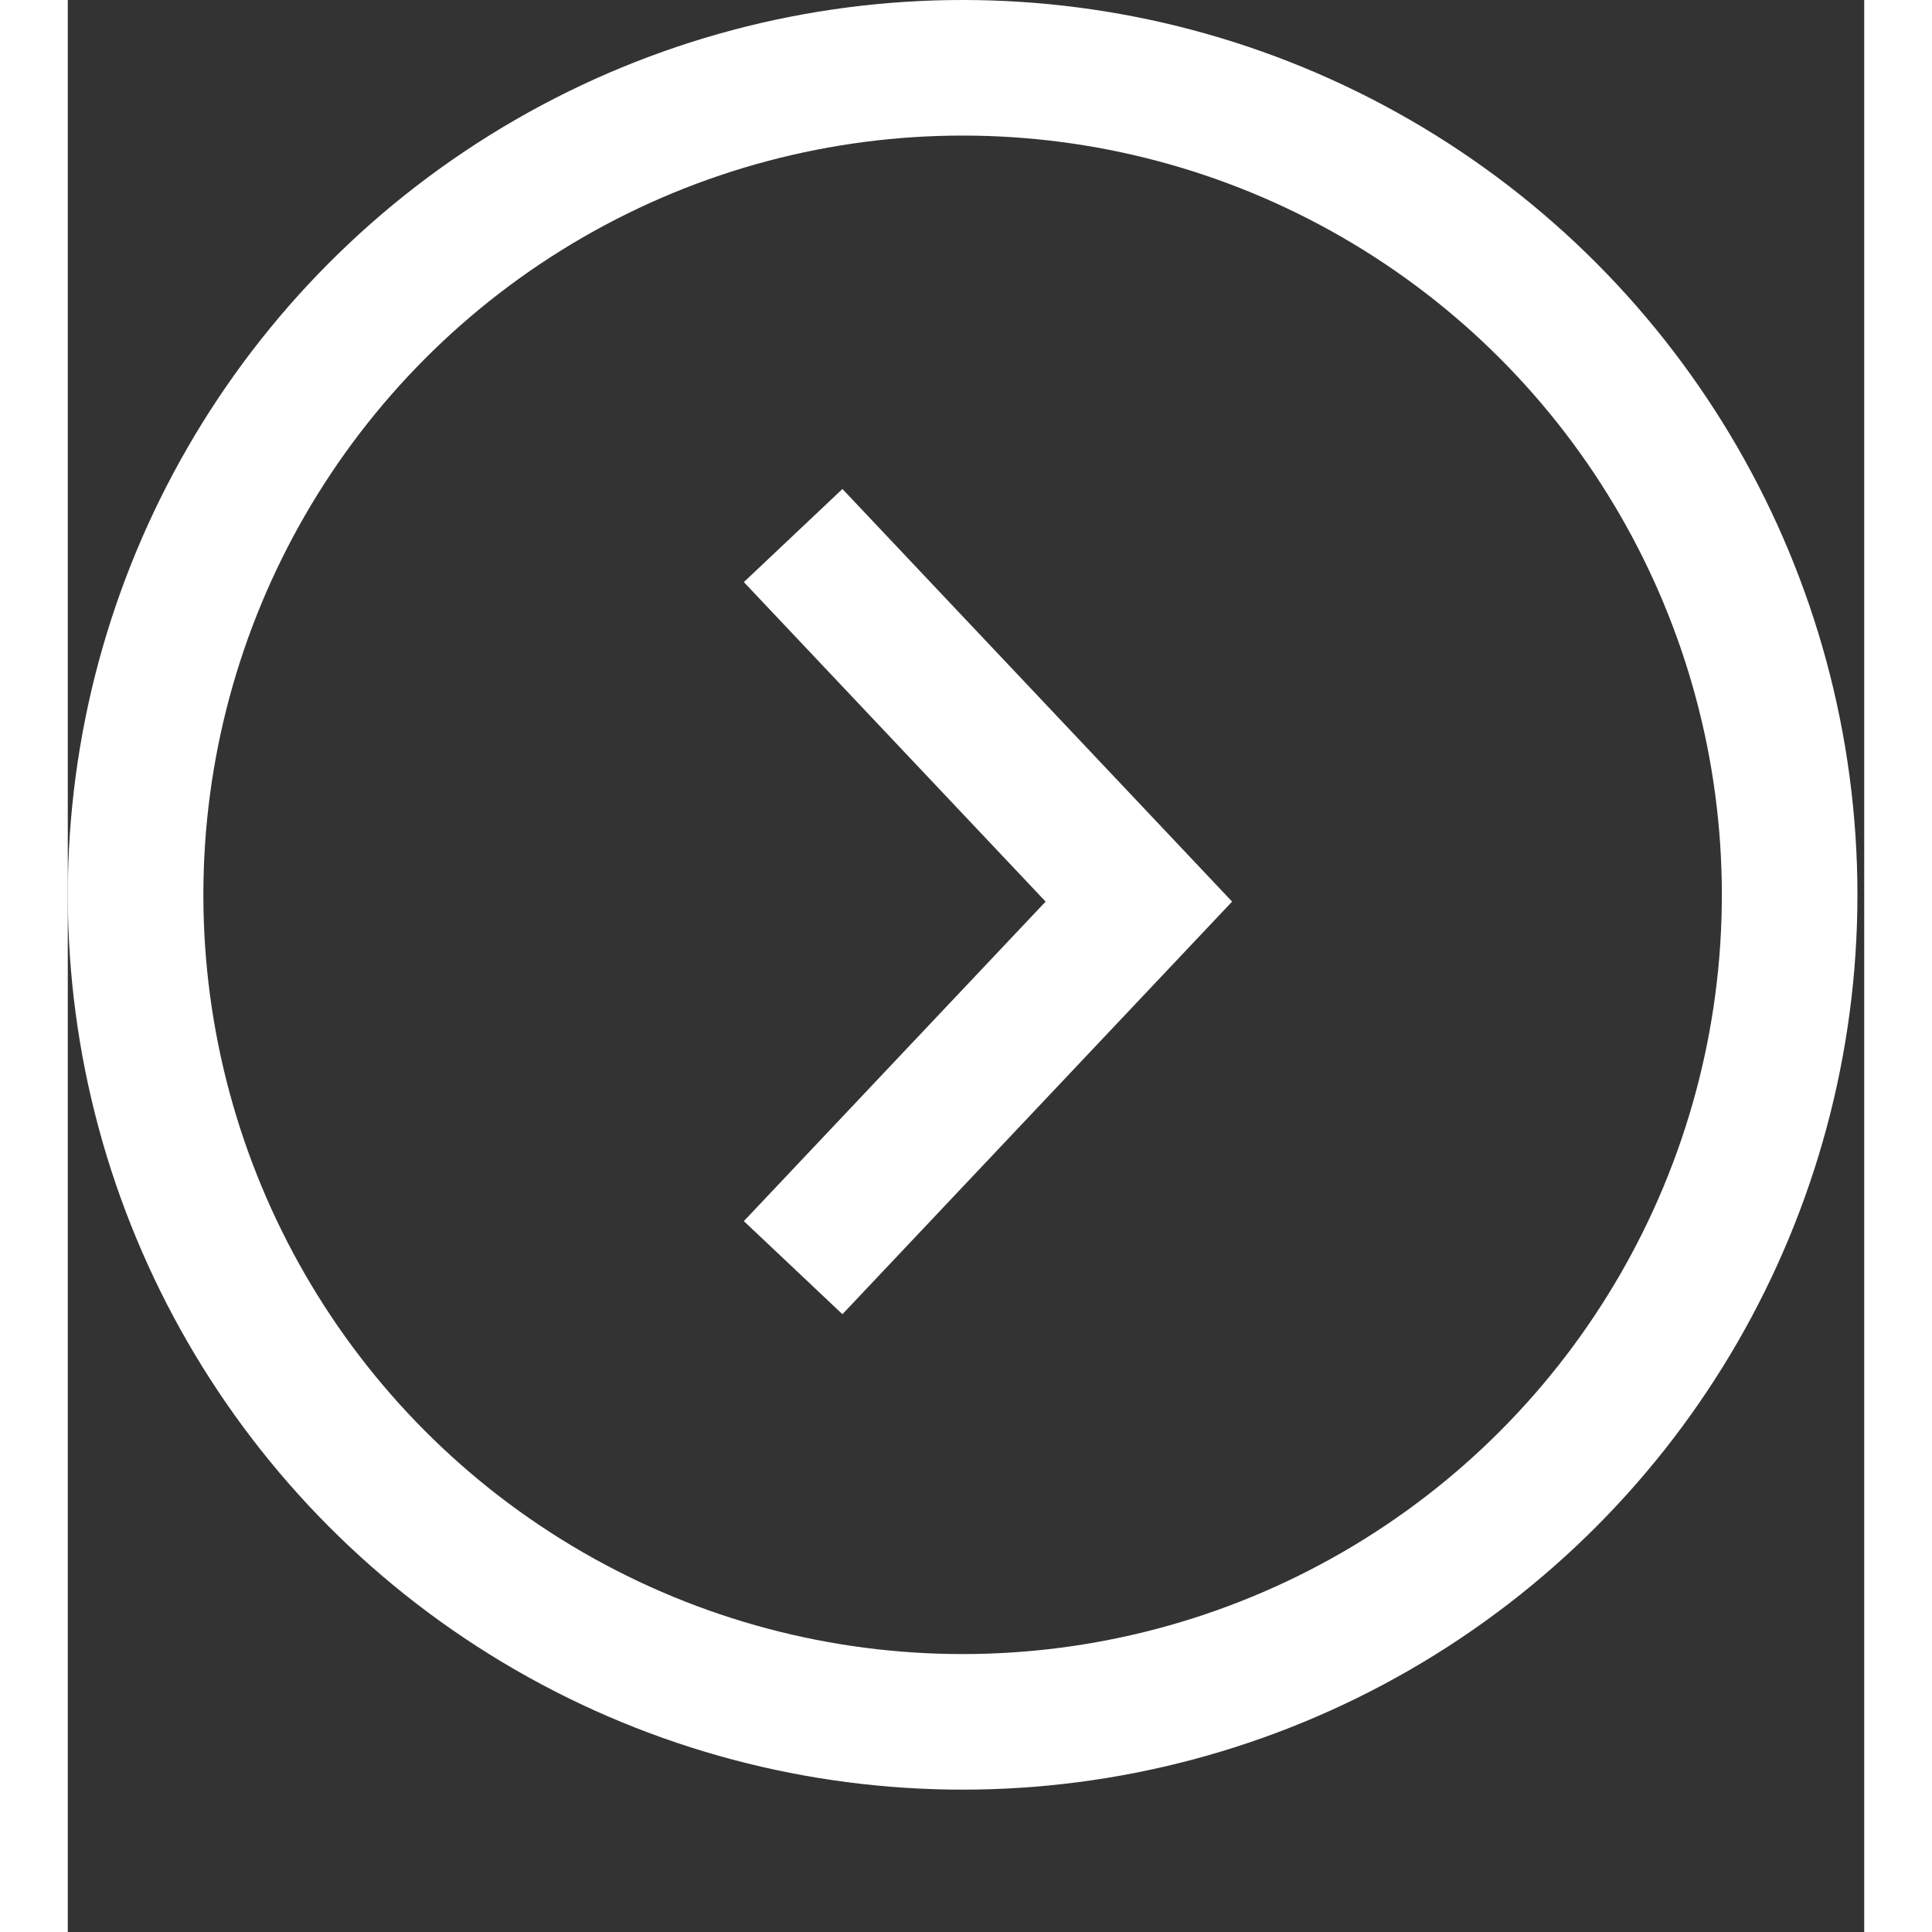
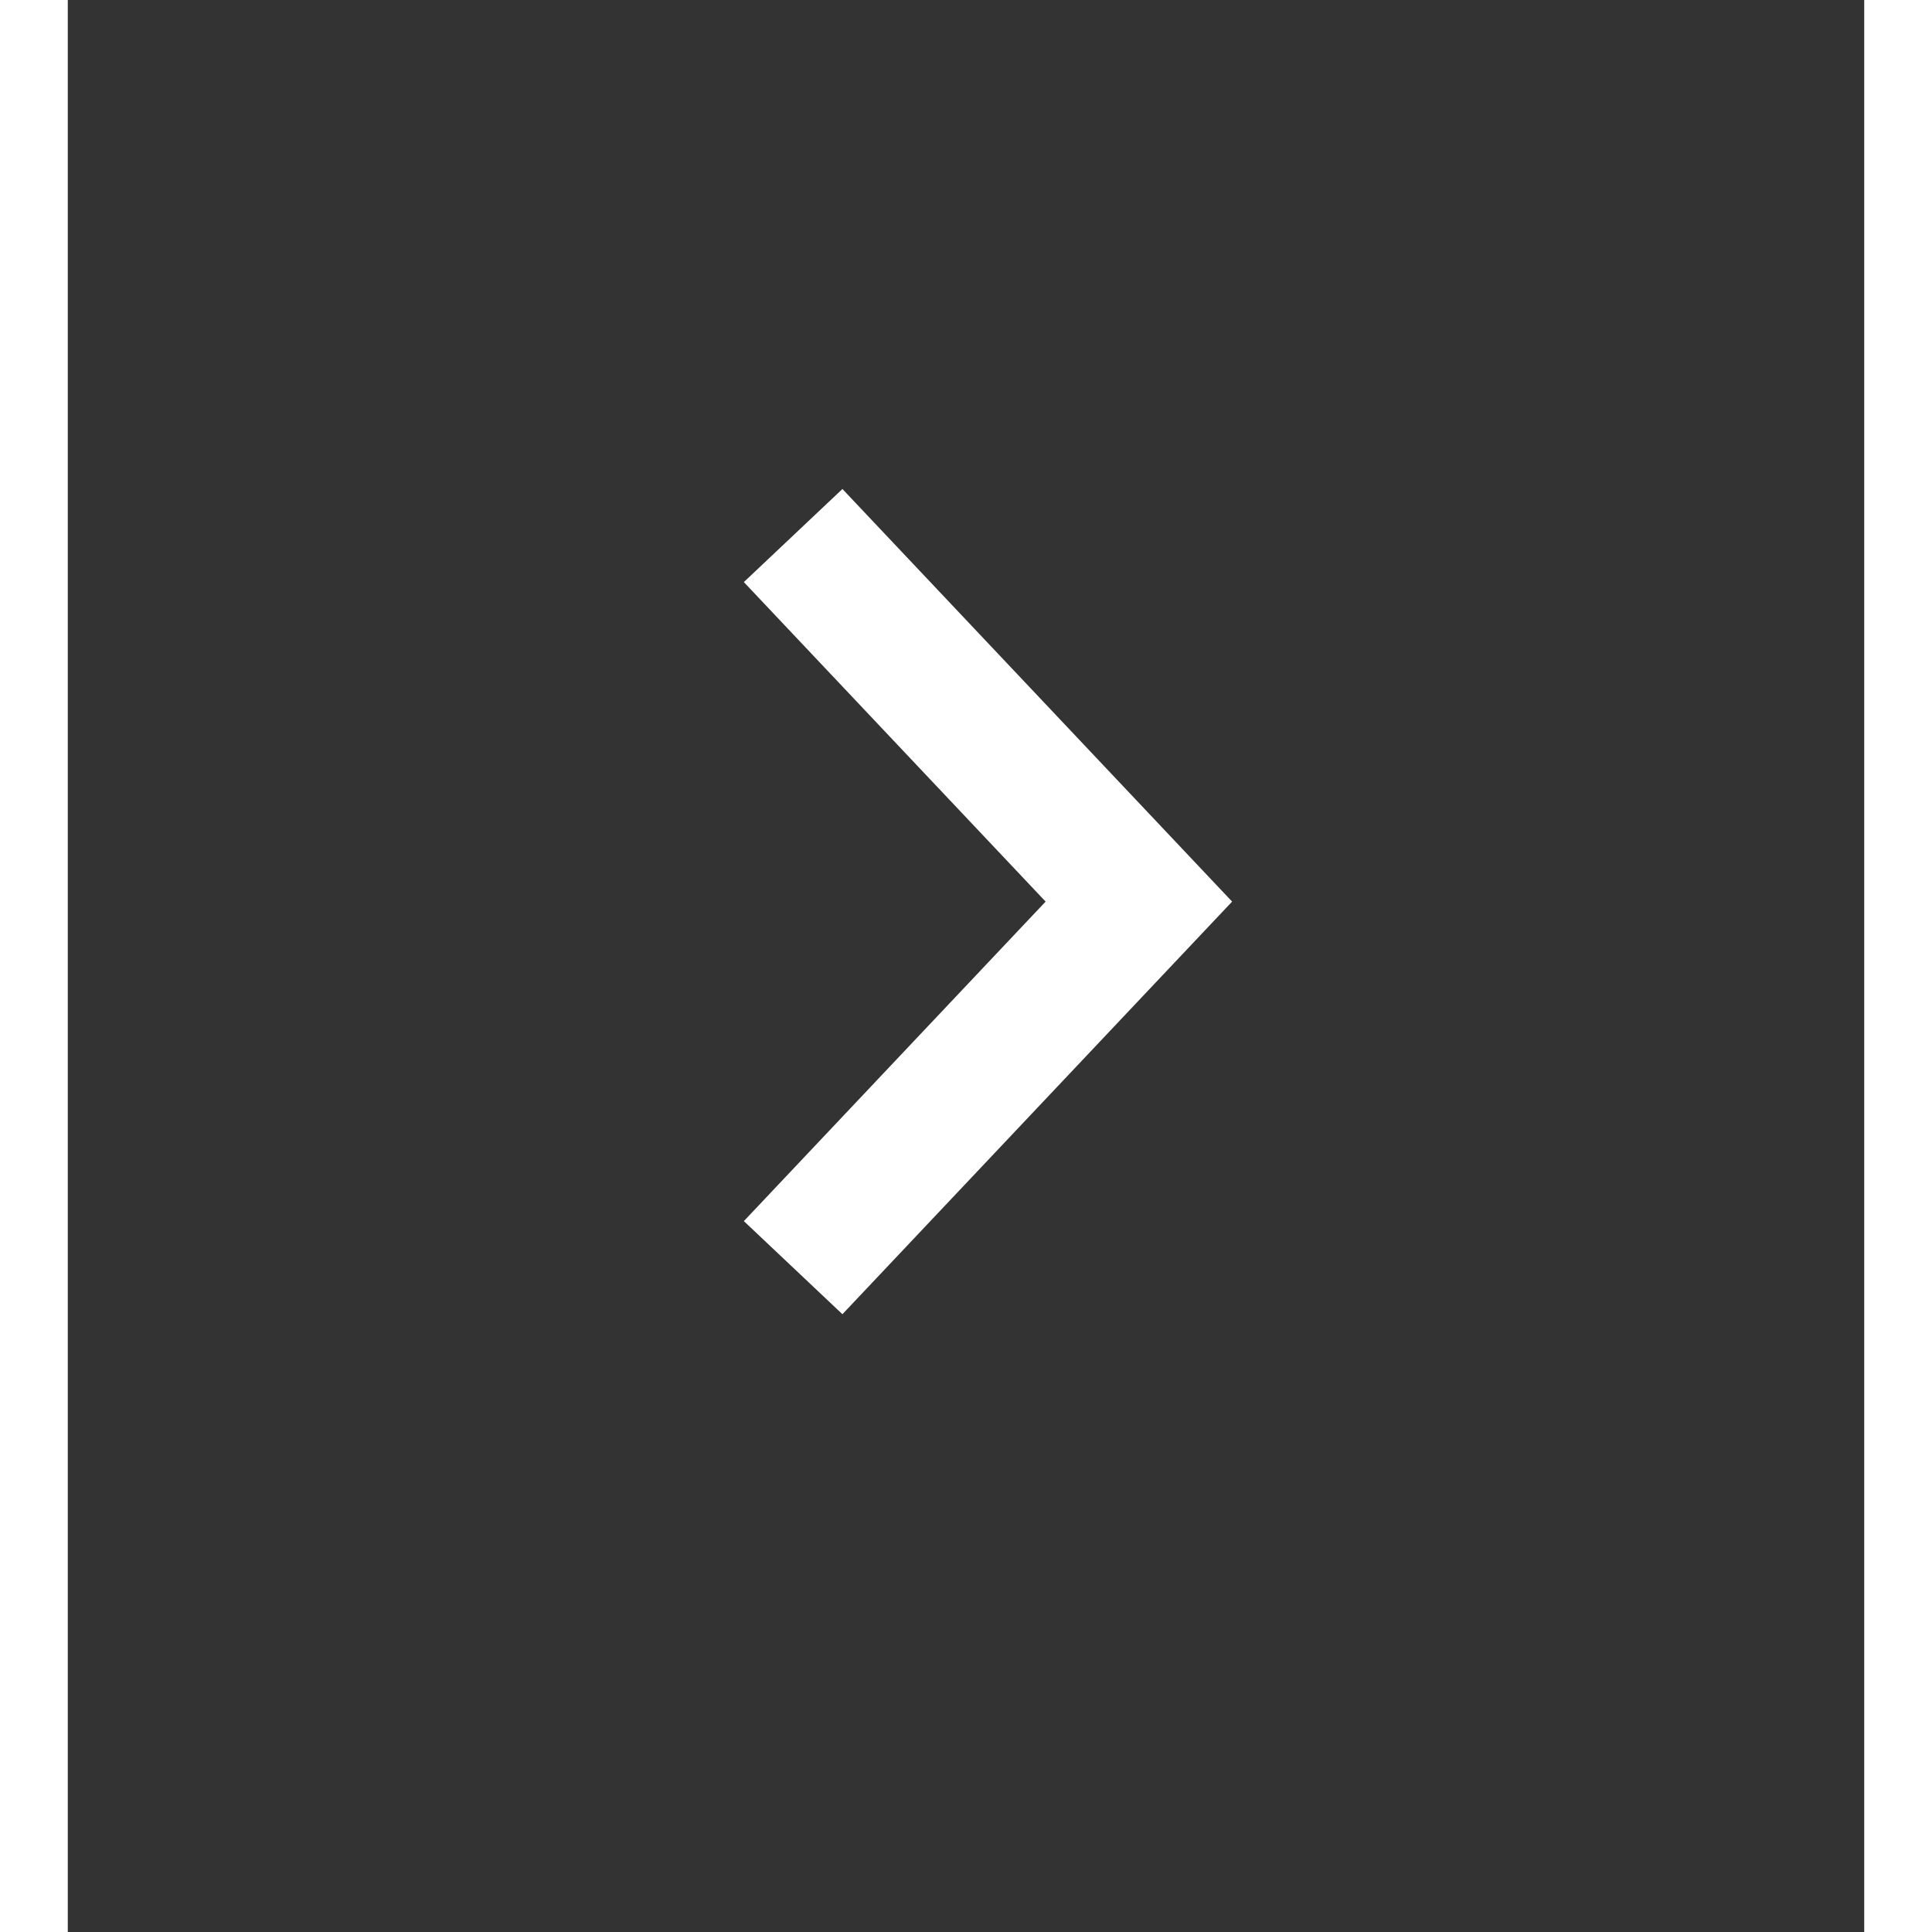
<svg xmlns="http://www.w3.org/2000/svg" version="1.1" x="0px" y="0px" width="26.5px" height="26.5px" viewBox="0 0 26.5 28.5" style="overflow:visible;enable-background:new 0 0 26.5 26.5;" xml:space="preserve">
  <rect x="0" y="0" width="26.5" height="28.5" fill="#333333" stroke="none" />
  <style type="text/css">
	.st0{fill:none;stroke:#FFFFFF;stroke-width:2;}
</style>
  <defs>
</defs>
-   <circle class="st0" cx="13.2" cy="13.2" r="12.2" />
  <path class="st0" d="M10.7,7.9l5.1,5.4l-5.1,5.4" />
</svg>